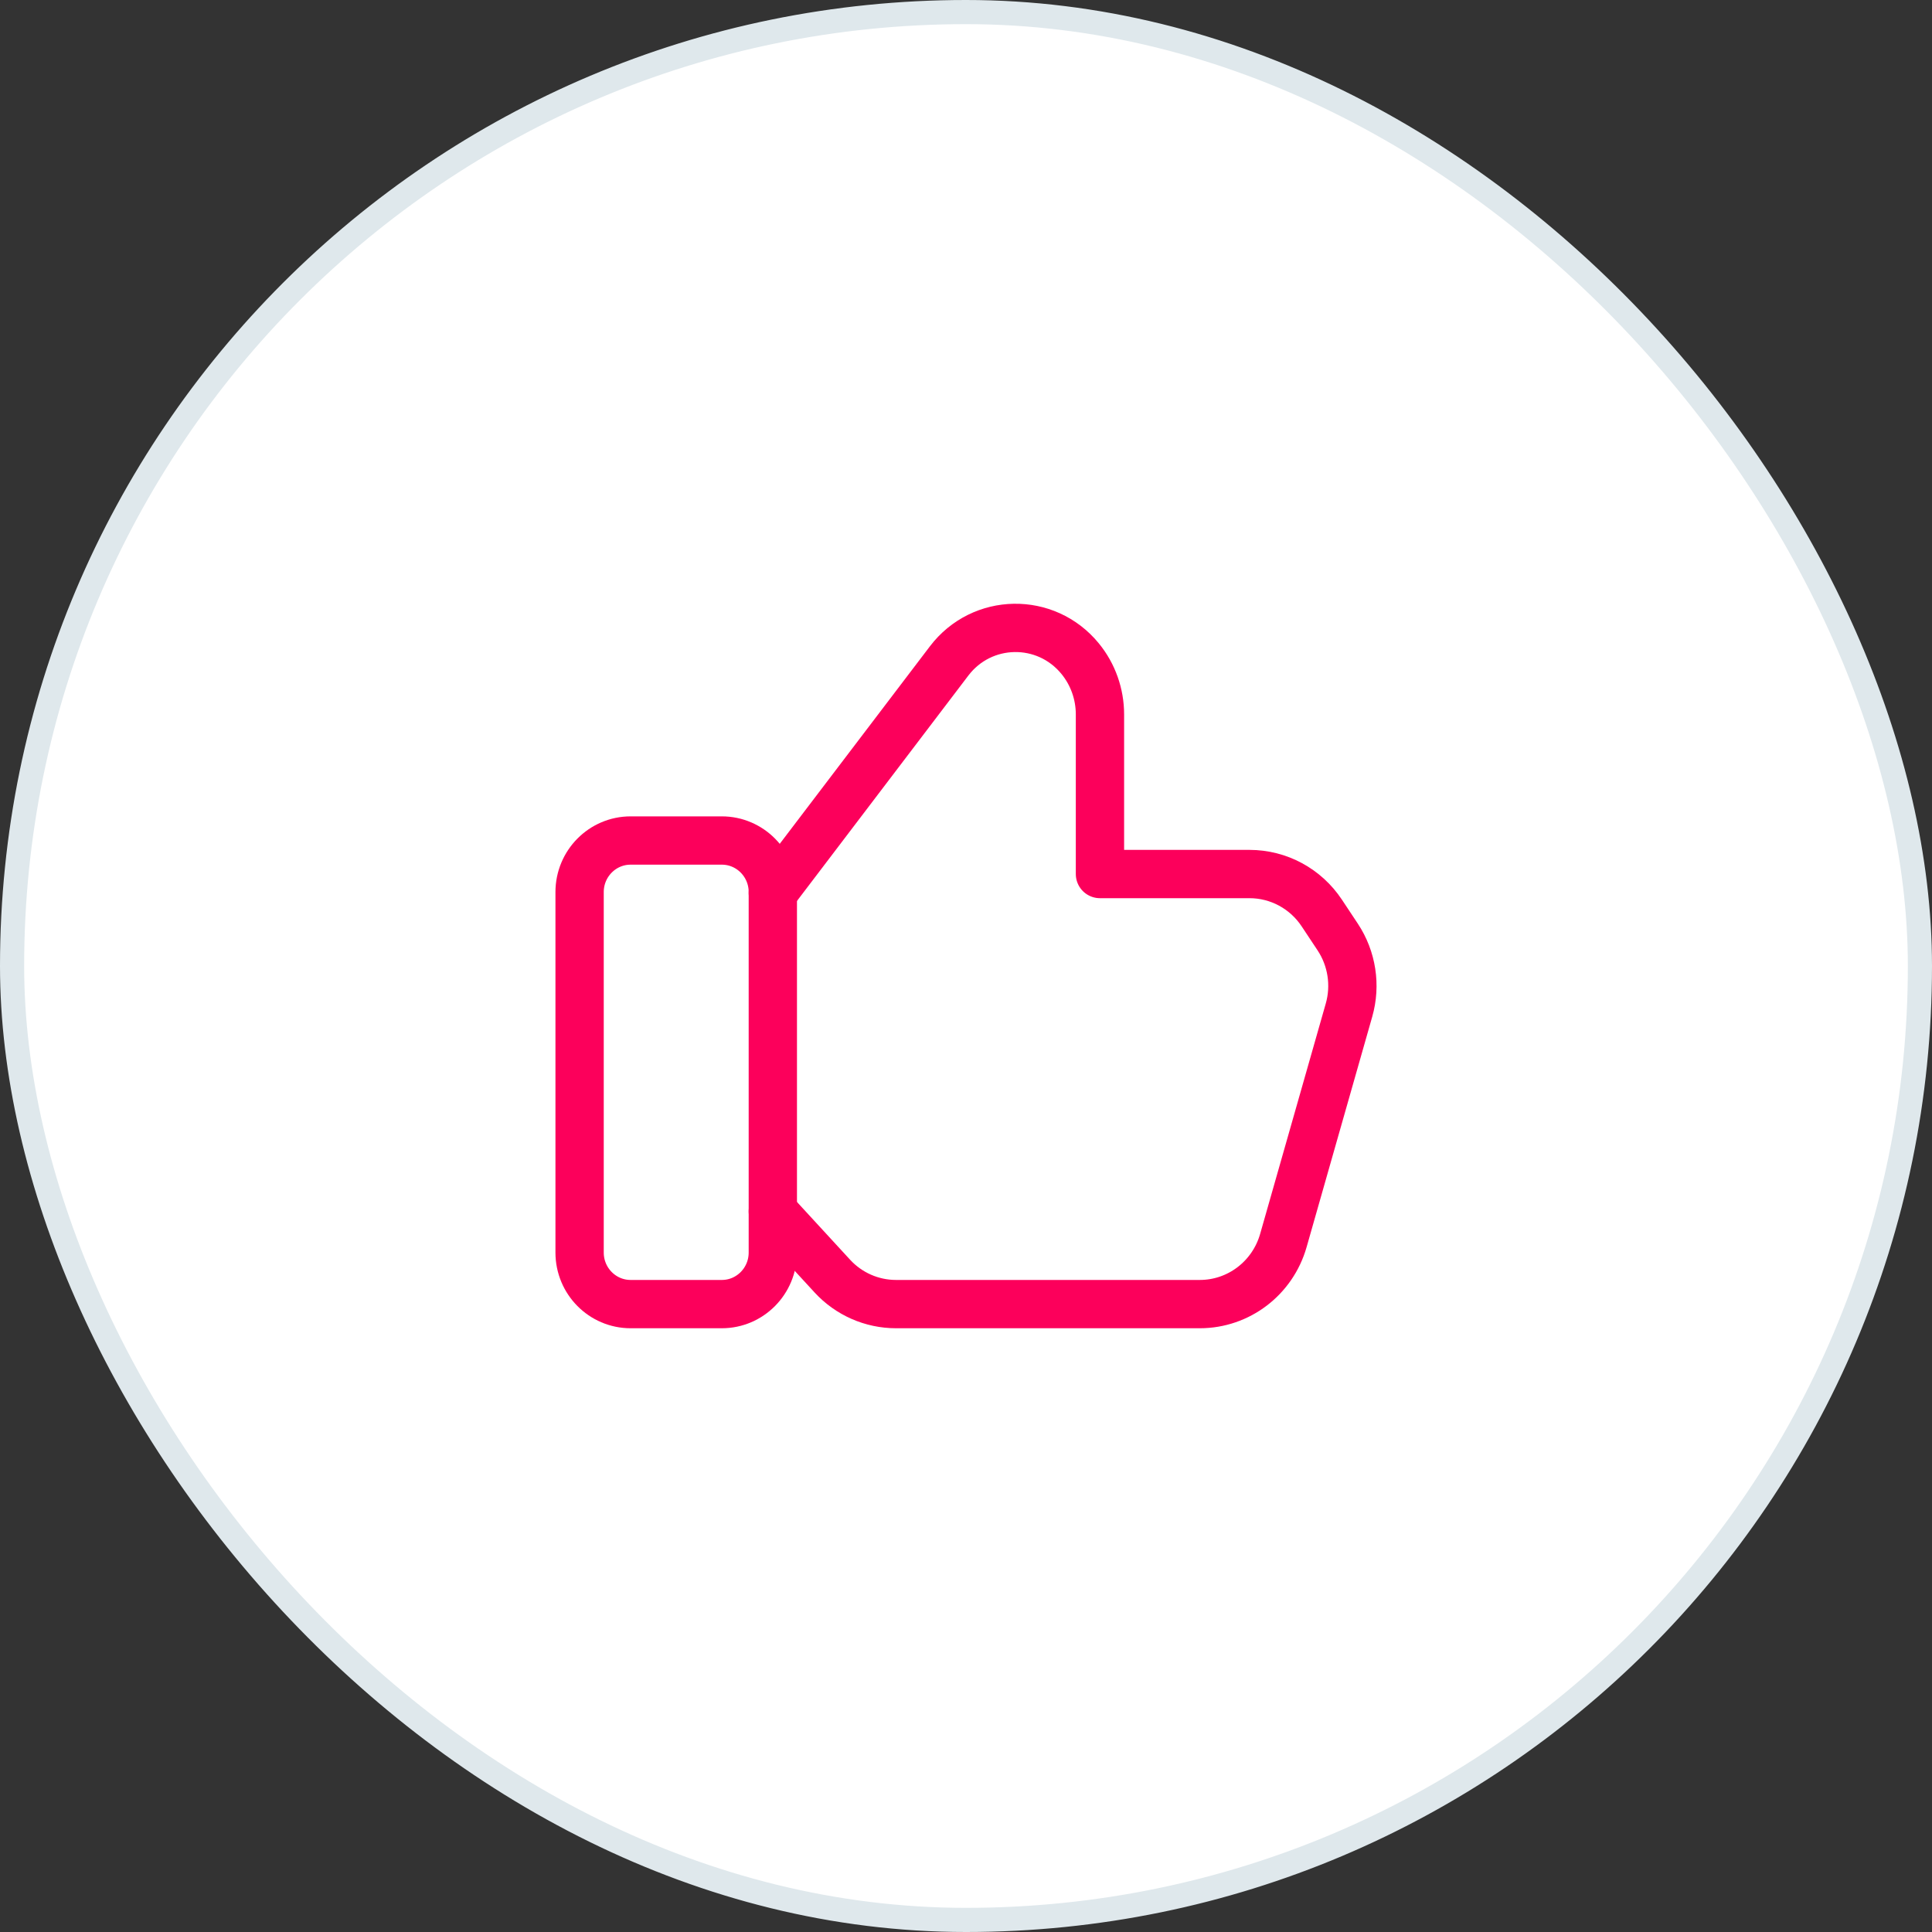
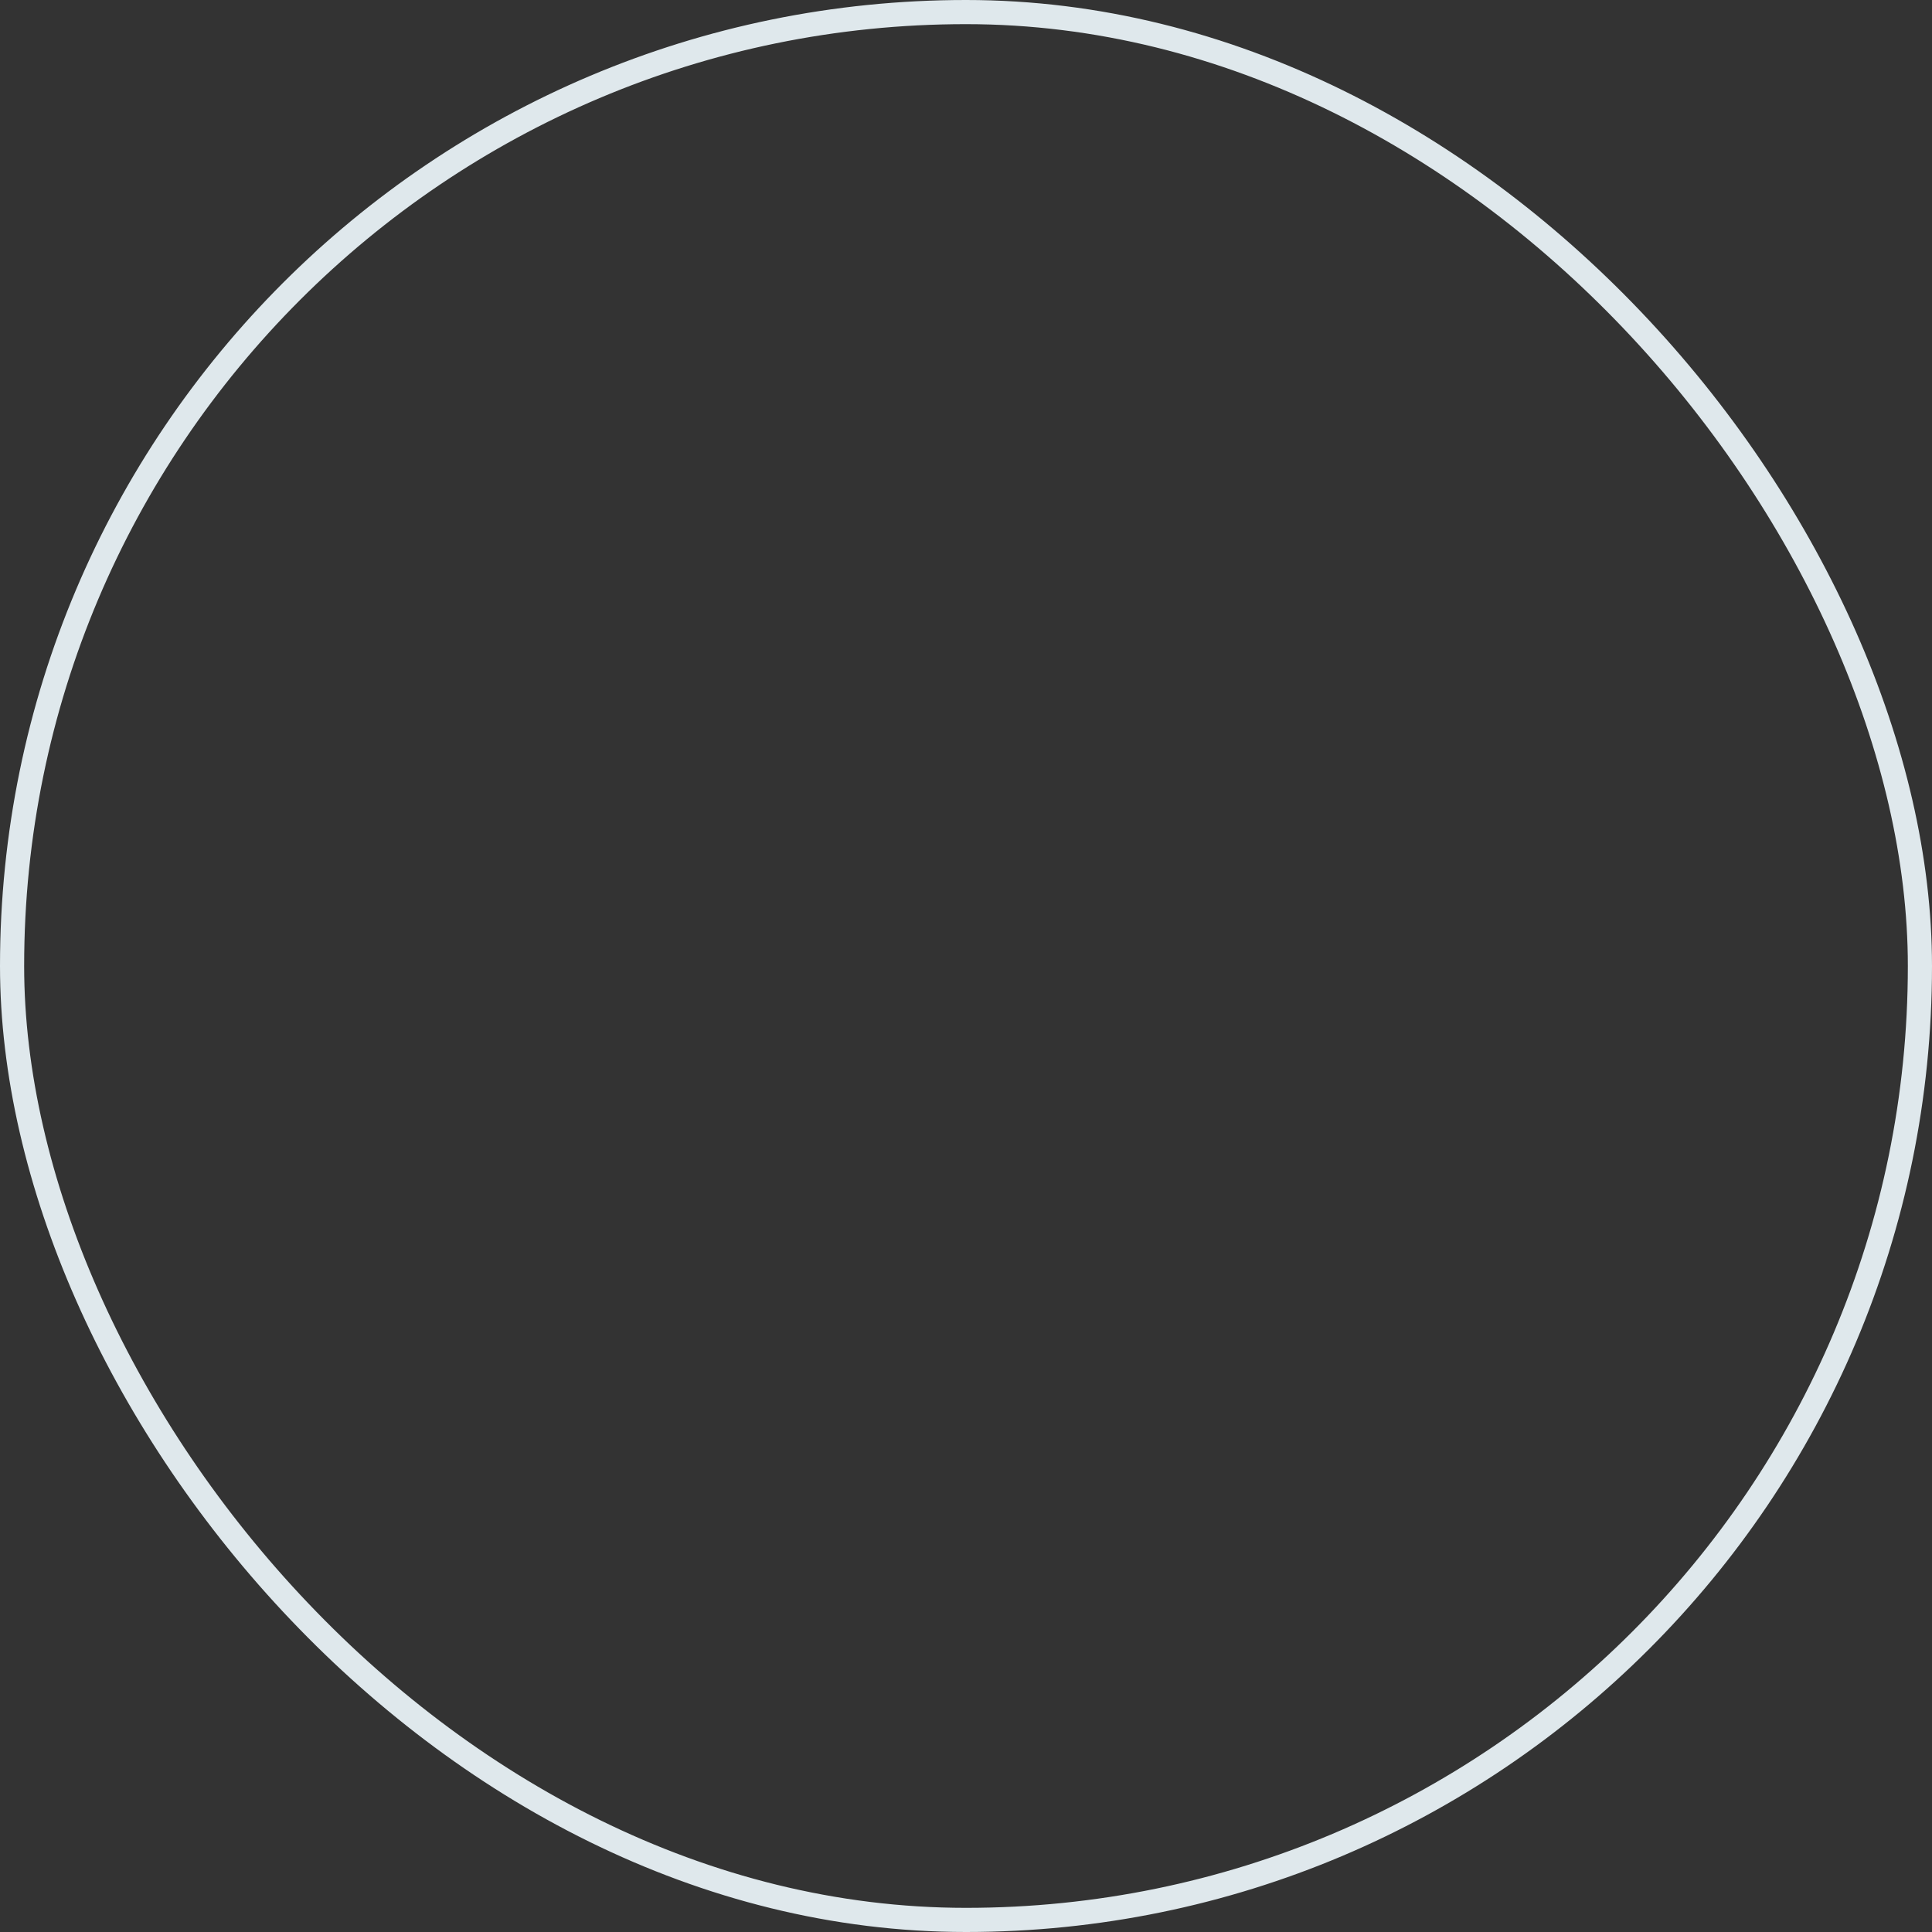
<svg xmlns="http://www.w3.org/2000/svg" width="80" height="80" viewBox="0 0 80 80" fill="none">
  <rect x="0" y="0" width="80" height="80" fill="#333333" stroke="none" />
-   <rect x="0.5" y="0.5" width="79" height="79" rx="39.5" fill="white" />
  <rect x="0.5" y="0.5" width="79" height="79" rx="39.5" stroke="#DFE8EC" />
-   <path d="M29.889 54H26.112C24.946 54 24 53.044 24 51.866V36.938C24 35.76 24.946 34.804 26.112 34.804H29.889C31.055 34.804 32.001 35.76 32.001 36.938V51.866C32.001 53.044 31.055 54 29.889 54V54Z" stroke="#FC005B" stroke-width="2" stroke-linecap="round" stroke-linejoin="round" />
-   <path d="M32.001 36.97L39.3 27.37C40.658 25.582 43.311 25.537 44.729 27.277C45.259 27.926 45.547 28.742 45.547 29.583V36.192H51.74C52.943 36.192 54.065 36.798 54.733 37.807L55.391 38.799C55.981 39.69 56.153 40.799 55.859 41.828L53.141 51.369C52.696 52.927 51.286 54 49.682 54H37.102C36.102 54 35.145 53.58 34.465 52.84L32.001 50.161" stroke="#FC005B" stroke-width="2" stroke-linecap="round" stroke-linejoin="round" />
</svg>